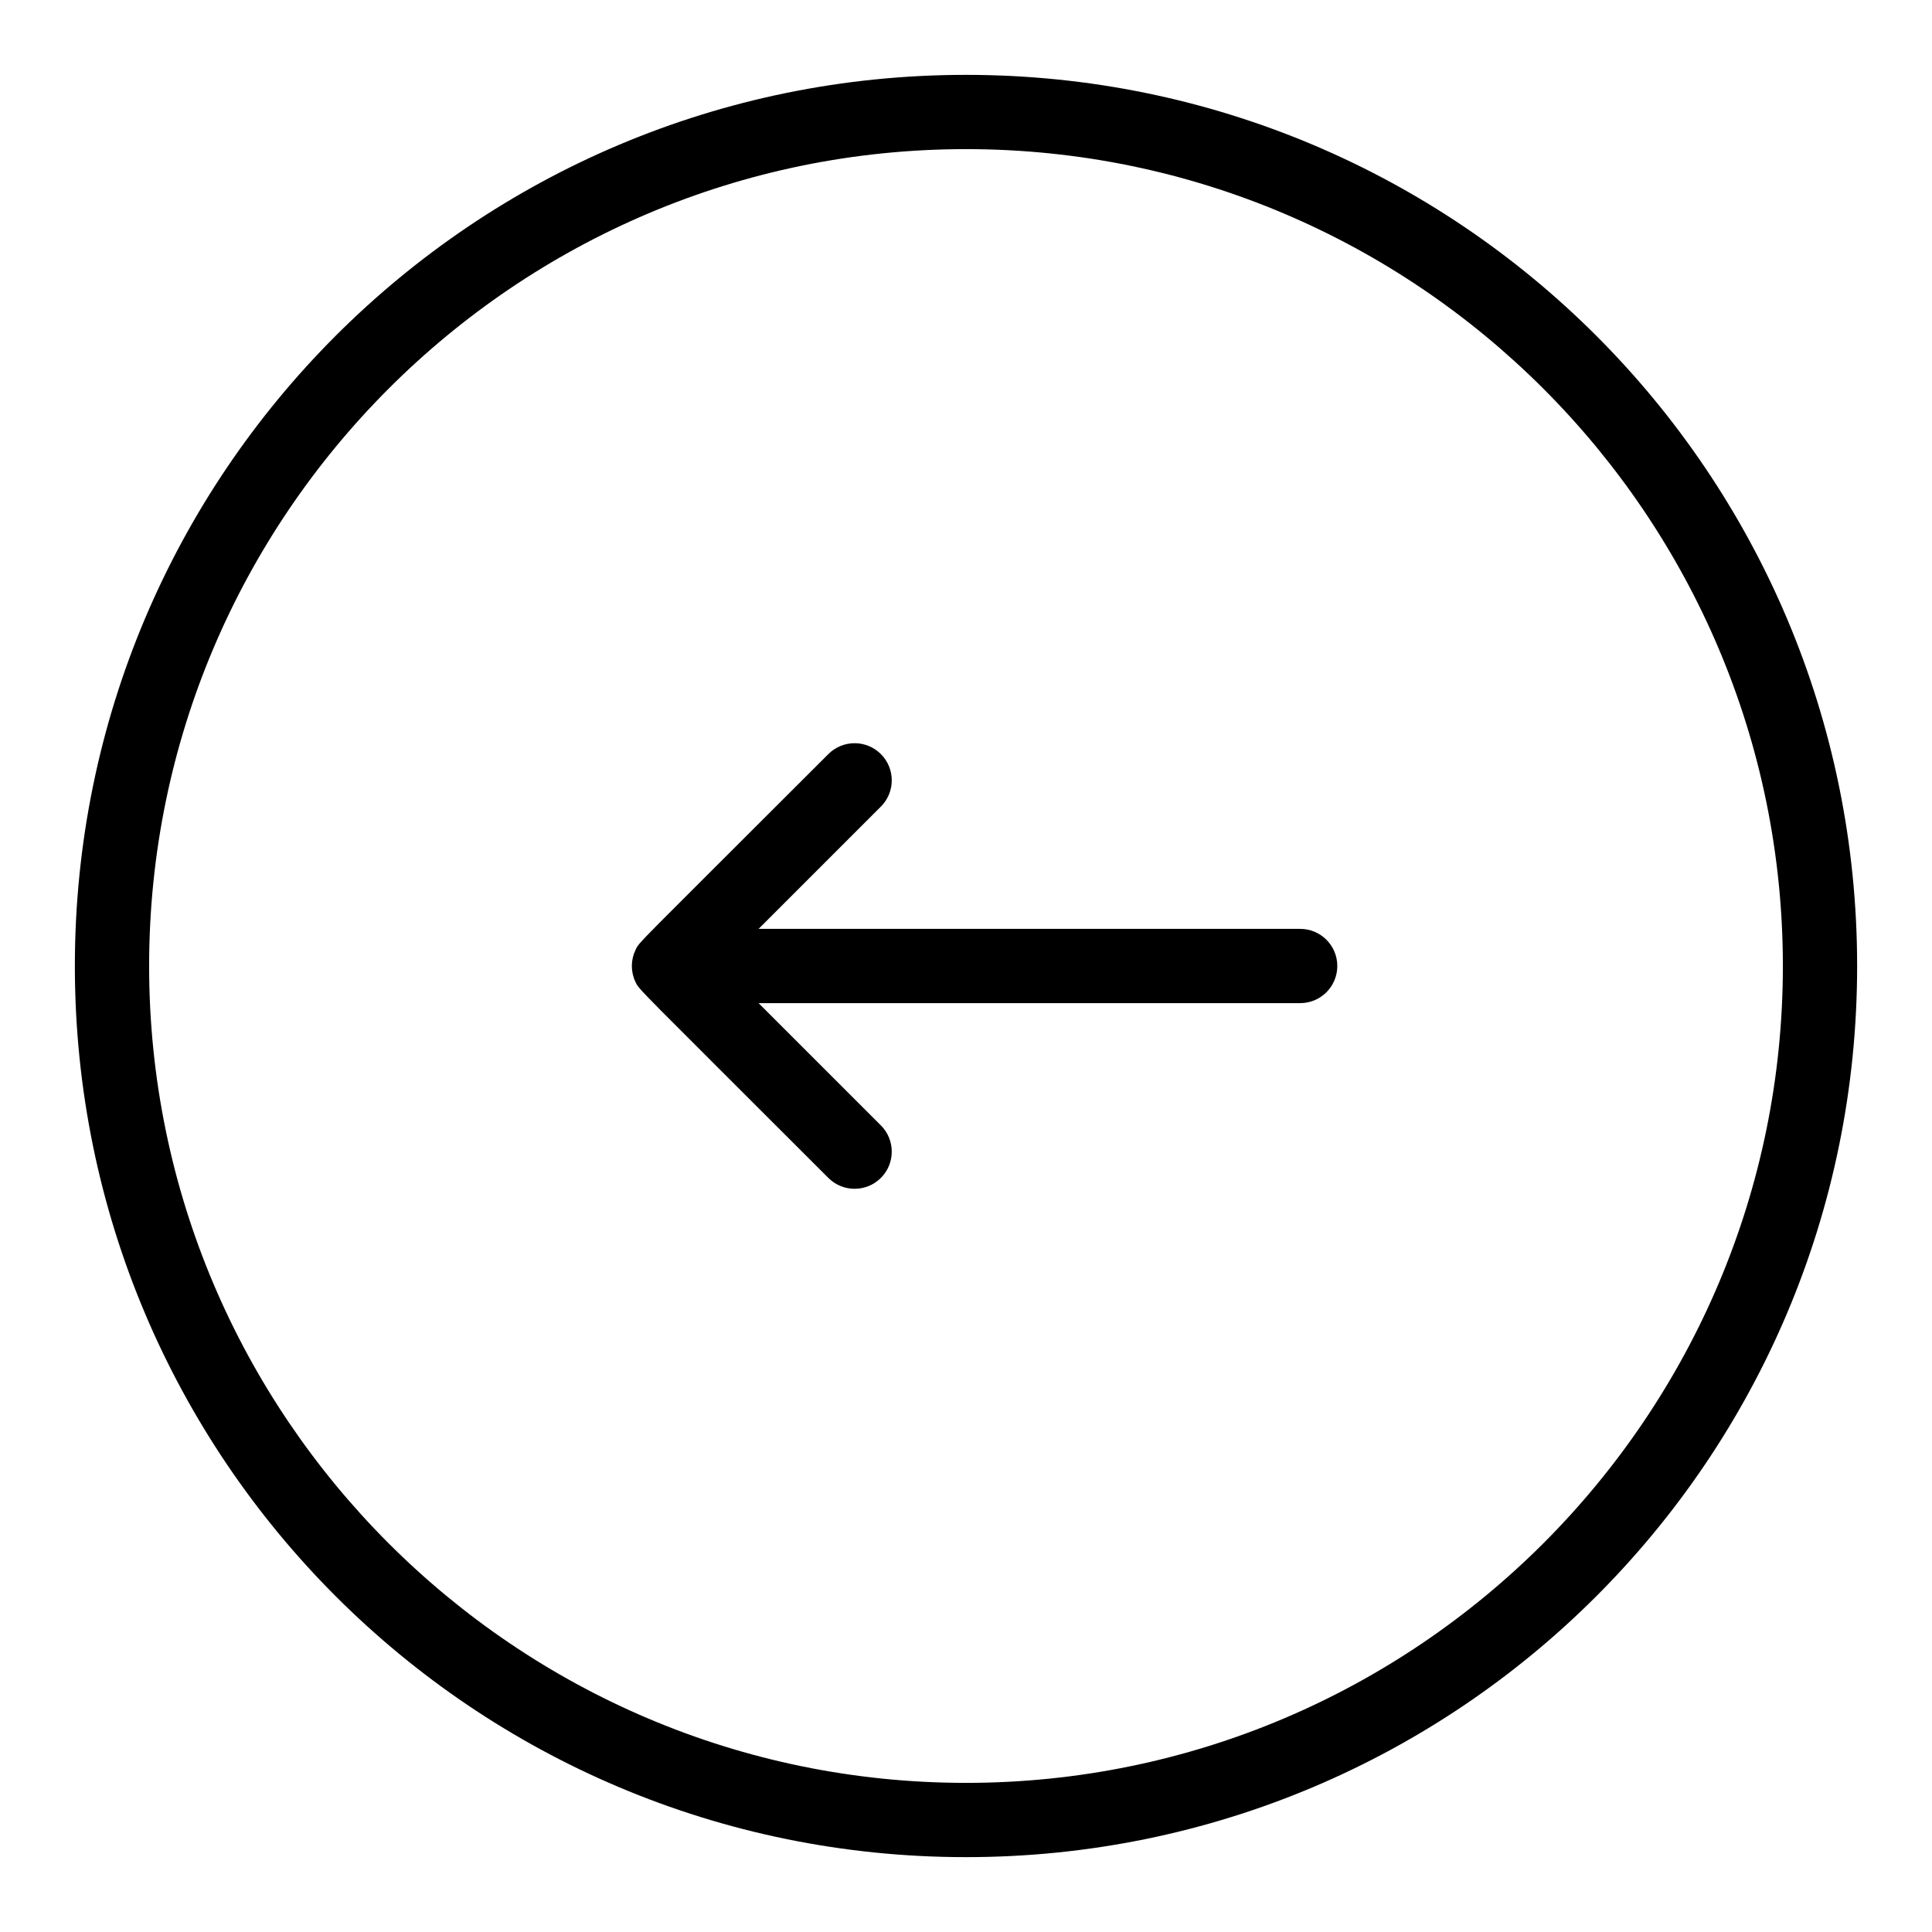
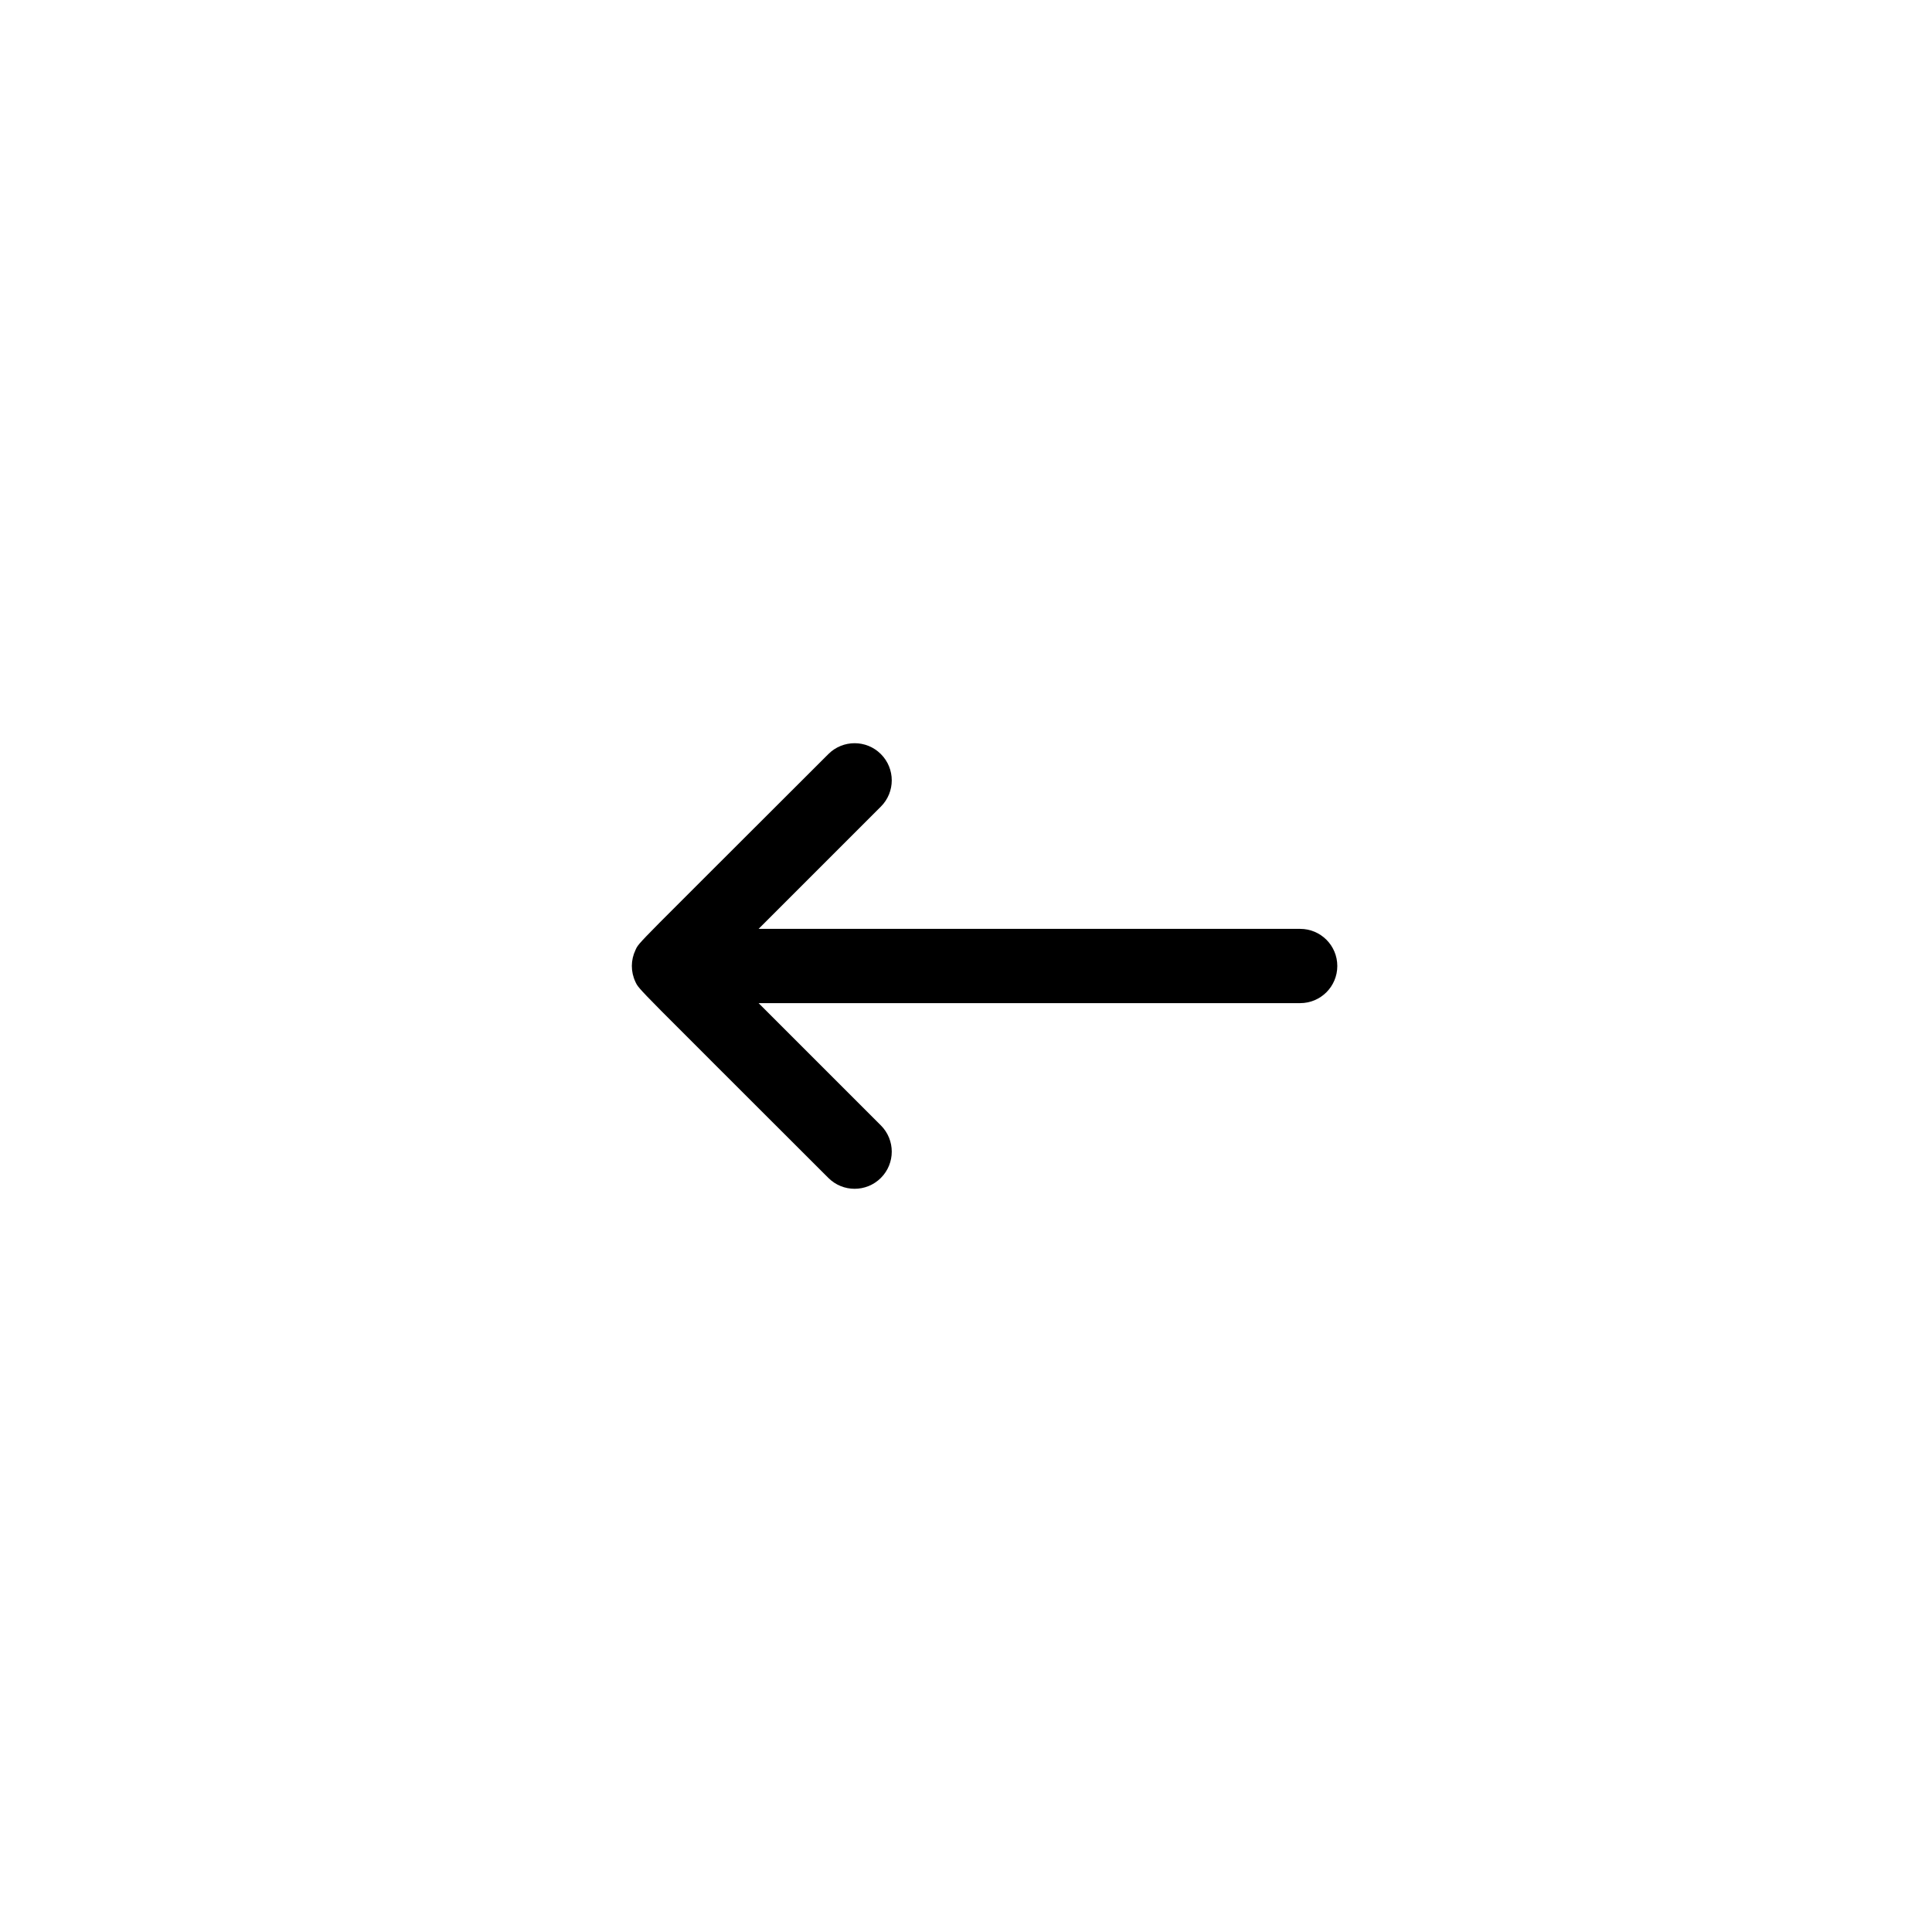
<svg xmlns="http://www.w3.org/2000/svg" fill="#000000" width="800px" height="800px" version="1.1" viewBox="144 144 512 512">
  <g>
-     <path d="m400 163.84c-130.52 0-236.16 105.62-236.16 236.16 0 130.52 105.62 236.16 236.16 236.16 130.52 0 236.16-105.62 236.16-236.16 0.004-130.52-105.62-236.16-236.16-236.16zm0 452.64c-119.37 0-216.48-97.113-216.48-216.48 0-119.37 97.109-216.48 216.48-216.48 119.37 0 216.48 97.113 216.48 216.48s-97.113 216.48-216.48 216.48z" />
    <path d="m488.56 390.16h-143.52l32.402-32.402c3.844-3.844 3.844-10.074 0-13.918s-10.074-3.844-13.918 0c-52.184 52.188-50.035 49.637-51.133 51.969-1.234 2.621-1.285 5.644-0.004 8.379 1.043 2.215-0.137 0.688 51.137 51.973 3.844 3.844 10.074 3.84 13.918 0 3.844-3.844 3.844-10.074 0-13.918l-32.402-32.402h143.52c5.434 0 9.84-4.406 9.84-9.84 0-5.438-4.406-9.84-9.84-9.84z" />
  </g>
</svg>